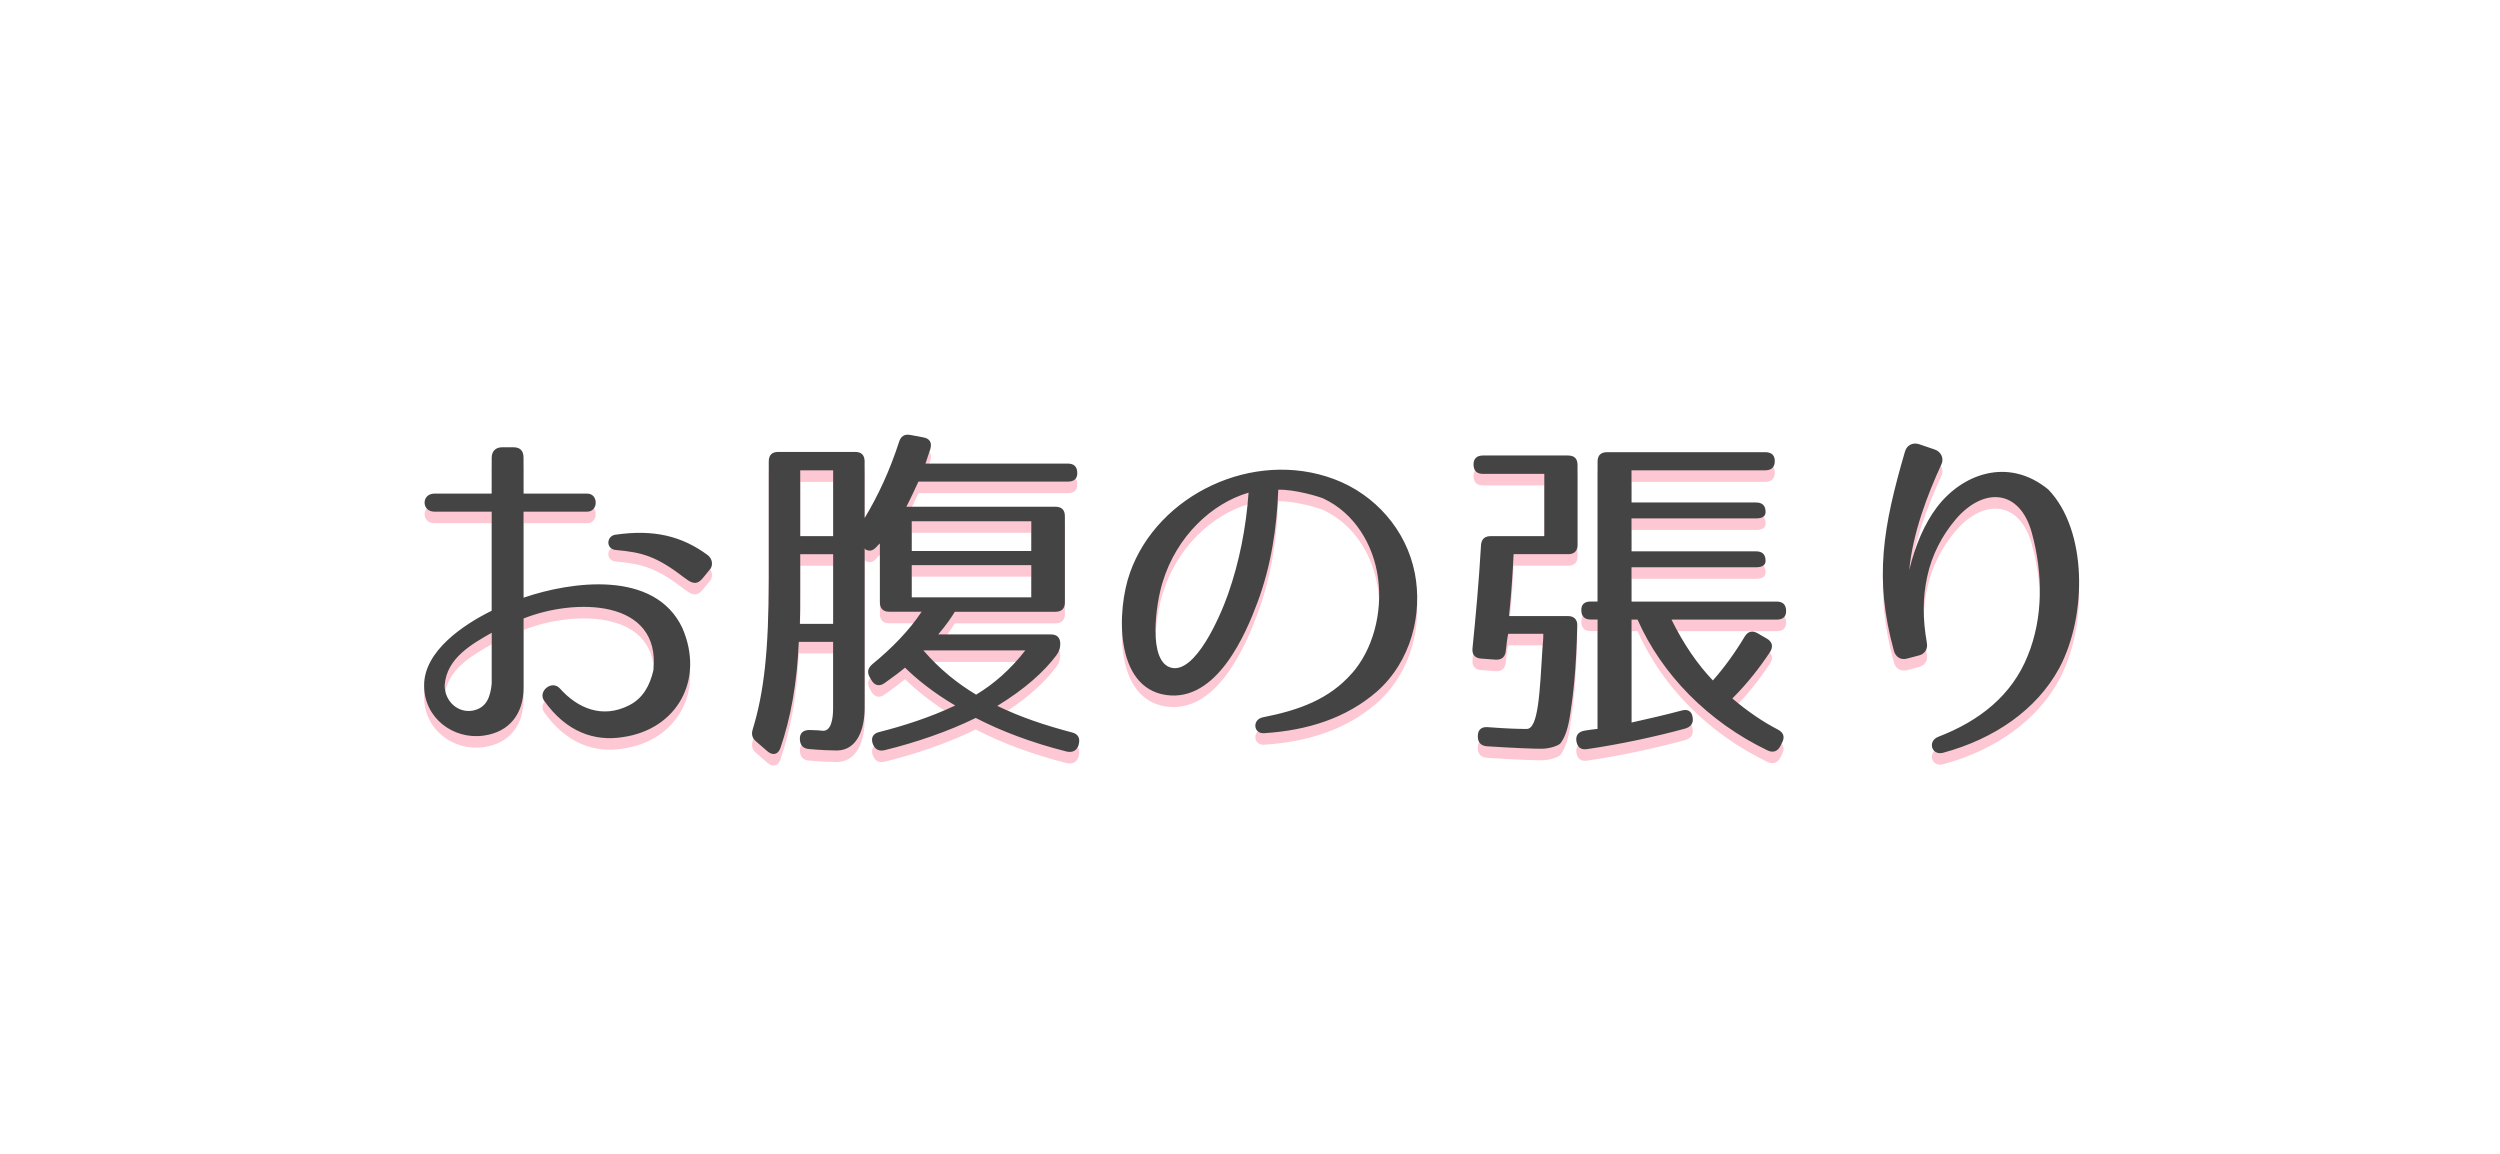
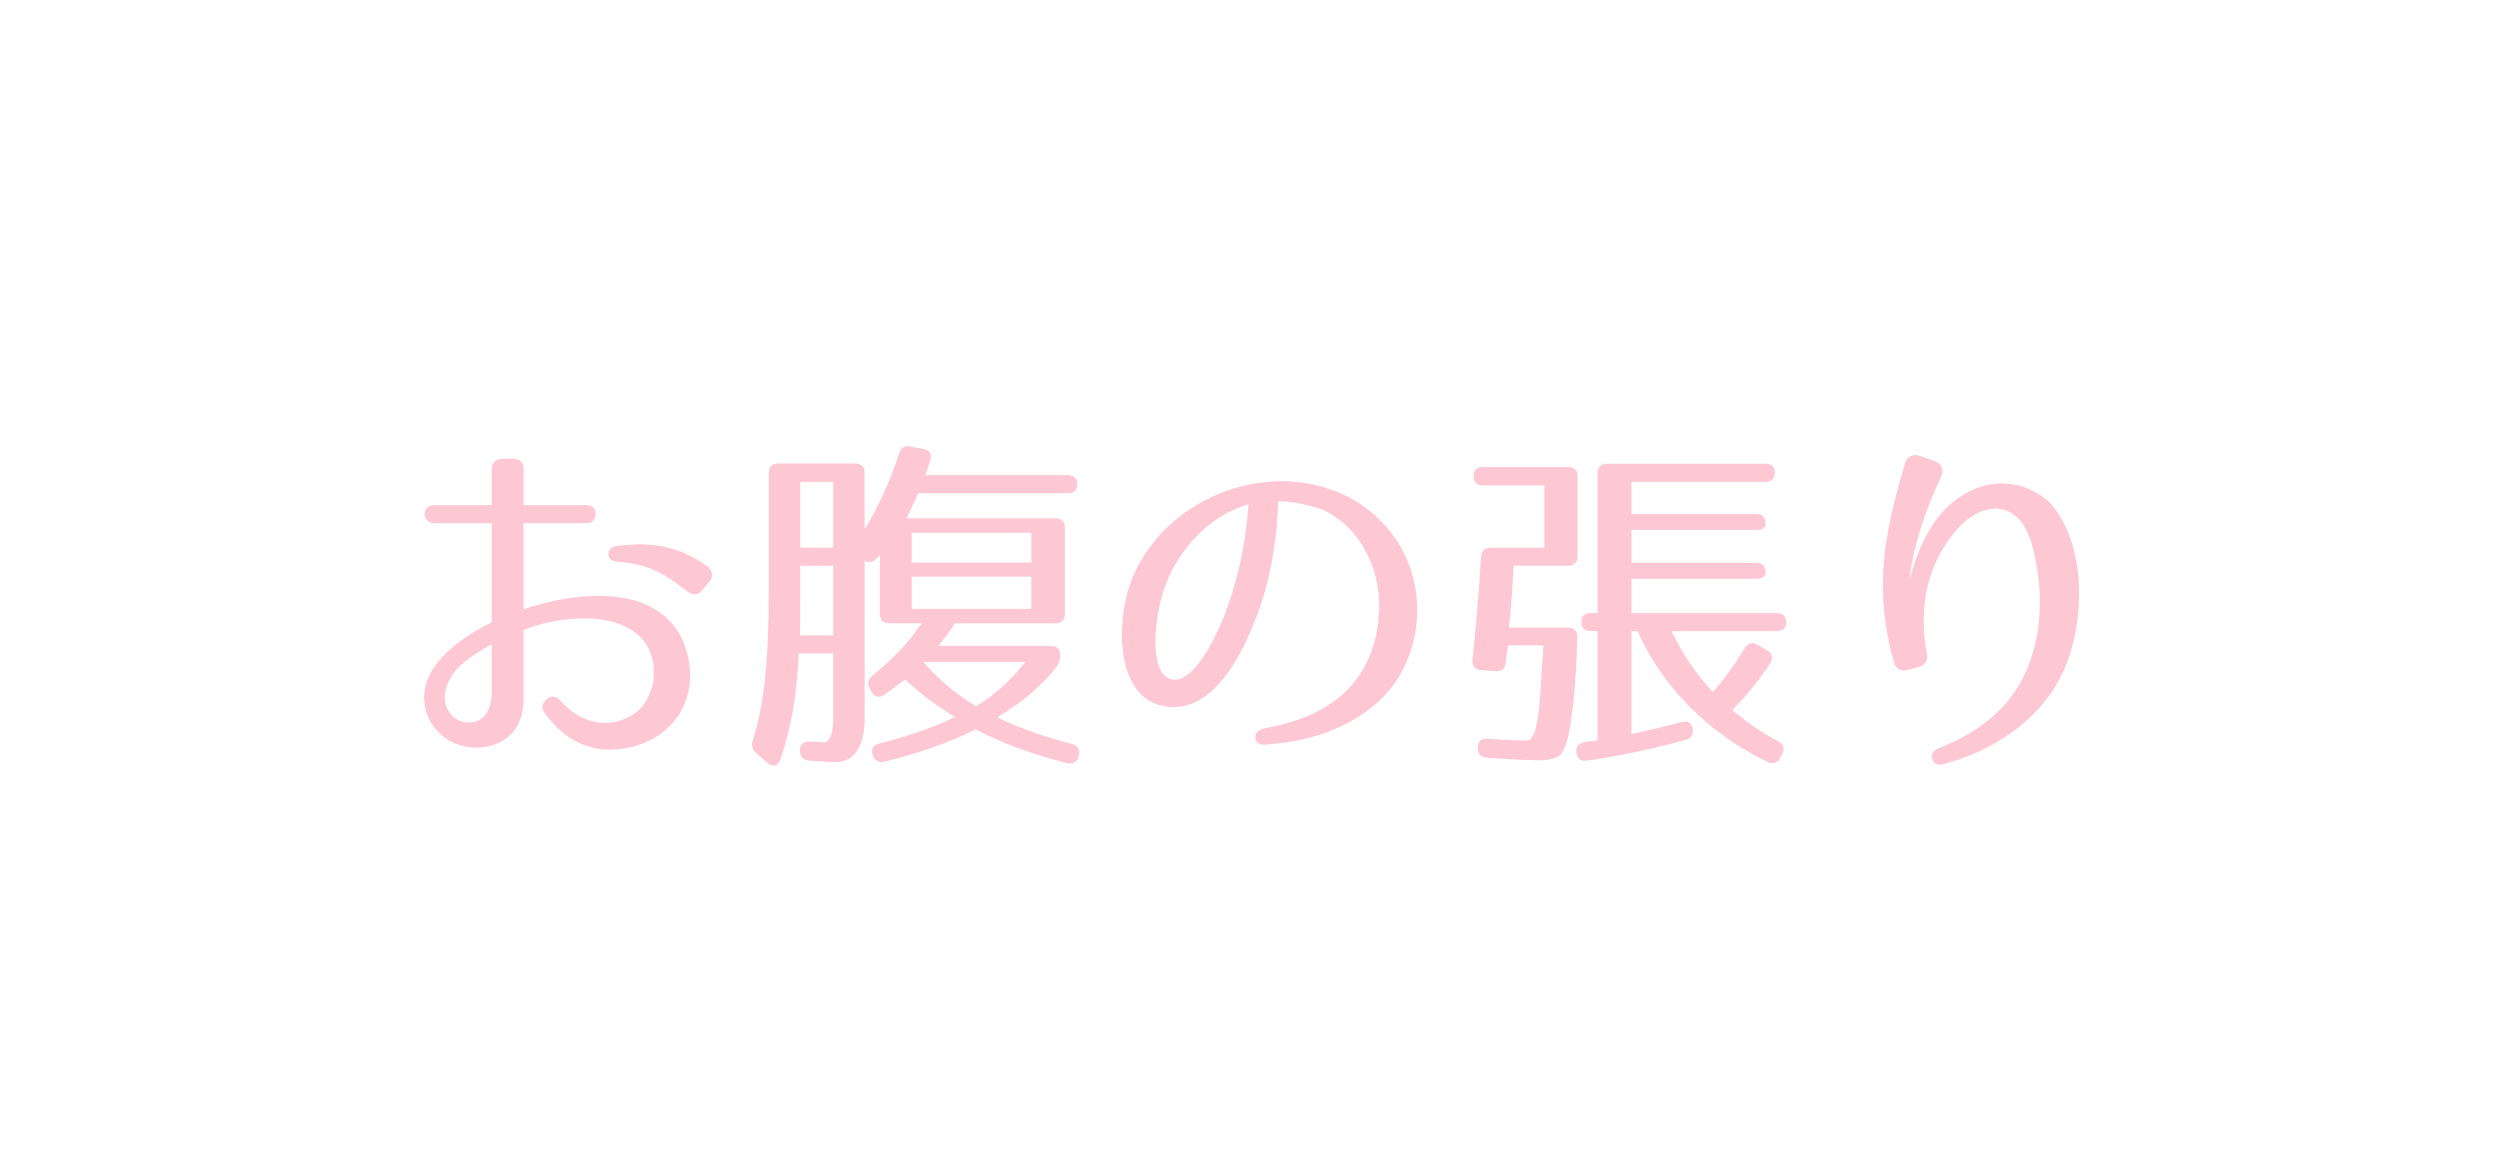
<svg xmlns="http://www.w3.org/2000/svg" viewBox="0 0 650 300">
  <defs>
    <style>.cls-1{fill:#fdc8d3}.cls-2{fill:#444}</style>
  </defs>
  <path style="fill:none" d="M0 0h650v300H0z" id="haikei" />
  <g id="_レイヤー_3">
    <path class="cls-1" d="M136.12 136.05v22.35c12.33-4.23 34.13-7.36 41.31 7.91 5.8 13.43-1.38 26.31-15.46 28.33-7.36 1.2-14.72-1.29-20.51-9.48-1.66-2.39 2.02-5.52 4.14-3.13 4.6 5.15 11.04 7.91 18.03 4.32 3.59-1.84 5.34-5.15 6.26-9.11 1.93-18.58-20.42-18.77-33.76-13.43v18.03c0 6.62-3.59 11.5-10.4 12.42-8 1.1-15.46-4.69-15.46-12.97-.09-9.02 10.3-15.92 17.57-19.5v-25.76h-14.9c-3.4 0-3.4-4.69 0-4.69h14.9v-9.29c0-1.75 1.01-2.76 2.76-2.76h2.85c1.84 0 2.67.92 2.67 2.76v9.29h16.56c2.94 0 2.94 4.69 0 4.69h-16.56Zm-20.51 45.17c0 4.05 3.4 7.27 7.36 6.53 3.59-.74 4.51-3.59 4.88-6.99v-13.25c-4.97 2.85-11.78 6.53-12.24 13.71Zm62.65-27.78c-7.64-5.89-11.22-6.81-18.21-7.45-2.58-.28-2.39-3.59-.09-3.96 10.12-1.47 17.39.37 24.1 5.34 1.01.83 1.38 2.21.74 3.4l-2.02 2.48c-1.47 1.84-2.76 1.56-4.51.18ZM241.92 119.67c-.37 1.1-.83 2.39-1.29 3.86h36.98c1.66 0 2.48.83 2.48 2.48 0 1.47-.83 2.21-2.48 2.21h-38.82c-.83 1.75-1.75 3.86-3.13 6.53h38.73c1.66 0 2.48.83 2.48 2.48v22.35c0 1.66-.83 2.48-2.48 2.48h-26.13c-.92 1.47-2.12 3.31-4.32 5.89h29.25c1.66 0 2.48.83 2.48 2.48 0 1.1-.28 1.93-1.01 2.94-3.22 4.32-8.28 8.83-15.36 13.16 6.07 2.94 12.42 5.06 19.41 6.9 1.56.37 2.21 1.47 1.75 3.13v.09c-.46 1.47-1.56 2.12-3.13 1.75-9.11-2.3-17.11-5.34-23.64-8.74-7.08 3.5-15.73 6.44-23.64 8.37-1.56.37-2.58-.18-3.13-1.66-.55-1.56.09-2.67 1.66-3.04 6.16-1.56 13.16-3.77 19.78-6.9-5.8-3.4-10.03-6.9-13.06-9.84-1.29 1.1-2.94 2.3-5.24 3.96-1.38 1.01-2.67.74-3.5-.74l-.37-.64c-.83-1.38-.55-2.48.64-3.5 4.97-4.05 9.57-8.74 12.79-13.62h-8.37c-1.66 0-2.48-.83-2.48-2.48V144.3c-.28.28-.64.55-.83.83-1.1 1.29-2.3 1.38-3.5.28l.37.37v41.31c0 5.15-1.75 10.95-7.18 11.04-1.38 0-4.05-.09-7.18-.37-1.56-.09-2.39-.92-2.48-2.48-.09-1.66.83-2.48 2.48-2.48 1.01.09 1.93 0 3.22.18 2.48.37 2.94-3.13 2.94-5.89v-17.2h-8.92c-.46 10.86-2.12 19.78-4.78 27.6-.64 1.75-2.02 2.02-3.4.83l-2.85-2.48c-1.1-.92-1.38-1.93-.92-3.31 2.85-9.38 4.14-20.15 4.14-39.1v-30.45c0-1.66.83-2.48 2.48-2.48h19.96c1.66 0 2.48.83 2.48 2.48v14.72c3.5-5.8 6.53-12.33 8.92-19.69.46-1.56 1.38-2.21 2.94-1.93l3.4.64c1.66.28 2.3 1.38 1.84 2.94Zm-33.95 45.54h8.65v-18.12h-8.56v9.38c0 4.14 0 6.99-.09 8.74Zm8.65-39.93h-8.56v17.11h8.56v-17.11Zm51.52 13.25h-31.09v7.73h31.09v-7.73Zm0 11.41h-31.09v8.37h31.09v-8.37Zm-14.35 33.67c4.6-2.76 8.92-6.53 12.79-11.5h-26.5c4.32 4.97 8.83 8.56 13.71 11.5ZM351.49 178.09c5.43-6.16 8-15.64 6.81-24.75-1.2-8.83-6.16-16.93-14.17-20.7-.92-.46-7.64-2.48-11.78-2.3-.37 9.84-1.84 19.78-5.43 29.35-2.94 7.91-10.49 25.94-23.73 24.01-13.43-1.93-12.88-22.08-9.38-31.83 7.18-20.24 32.01-32.2 53.08-24.29 10.58 3.96 18.77 13.16 20.97 24.47 2.02 10.4-.83 22.81-9.94 30.82-7.91 6.81-17.85 10.03-29.25 10.76-2.85.18-3.13-3.59-.28-4.14 9.38-1.84 17.2-4.69 23.09-11.41Zm-46.92-1.47c6.16 1.47 12.51-12.88 14.72-19.13 2.94-8.37 4.69-17.29 5.34-26.4-9.48 2.76-18.67 11.22-22.35 23.27-1.75 5.52-3.96 20.79 2.3 22.26ZM407.71 147.08h-14.17c-.28 5.61-.64 10.86-1.2 16.1h15.36c1.56 0 2.48.92 2.39 2.58-.28 11.59-1.1 18.12-1.75 22.35-.55 3.96-1.29 6.35-2.58 8.1-.46.64-2.85 1.47-4.97 1.47s-6.9-.18-14.08-.64c-1.66-.09-2.48-1.01-2.48-2.58v-.09c0-1.66 1.01-2.48 2.67-2.3 4.97.37 7.82.46 10.03.46 3.04 0 3.4-9.29 4.14-21.43.09-1.2.18-1.75.18-2.39v-.92h-9.11c-.28 1.2-.46 2.94-.64 4.51-.18 1.56-1.1 2.3-2.67 2.21l-3.77-.28c-1.56-.09-2.39-1.1-2.21-2.67.83-8.28 1.66-17.2 2.21-26.77.09-1.56.92-2.39 2.48-2.39h13.98v-16.19H385.6c-1.66 0-2.48-.83-2.48-2.48 0-1.47.83-2.3 2.48-2.3h22.08c1.66 0 2.48.83 2.48 2.48v20.7c0 1.66-.83 2.48-2.48 2.48Zm53.73-24.19c0 1.56-.83 2.39-2.48 2.39h-34.77v8.37h32.38c1.66 0 2.48.83 2.48 2.48 0 1.1-.83 1.66-2.48 1.66h-32.38v8.56h32.38c1.66 0 2.48.83 2.48 2.48 0 1.1-.83 1.66-2.48 1.66h-32.38v8.92h37.72c1.66 0 2.48.83 2.48 2.48 0 1.47-.83 2.21-2.48 2.21h-27.32c3.22 6.53 6.9 11.78 10.76 15.82 2.85-3.22 5.61-6.99 8.28-11.41.83-1.38 2.02-1.66 3.4-.83l2.39 1.38c1.38.83 1.66 2.02.83 3.4-2.67 4.05-5.89 8.19-9.84 12.14 4.14 3.5 8.09 6.16 11.87 8.1 1.38.74 1.84 1.84 1.1 3.31l-.46.92c-.74 1.47-1.93 1.84-3.31 1.2-15.55-7.45-27.6-19.87-33.85-34.04h-1.56v26.77c4.14-.92 8.92-2.02 13.06-3.13 1.66-.46 2.67.28 2.85 1.93.18 1.38-.46 2.3-1.93 2.76-7.73 2.12-17.2 4.14-25.48 5.34-1.66.28-2.58-.46-2.85-2.12-.18-1.47.55-2.39 2.12-2.67 1.1-.18 2.39-.37 3.4-.46v-28.43h-1.75c-1.66 0-2.48-.83-2.48-2.48 0-1.47.83-2.21 2.48-2.21h1.75v-36.34c0-1.66.83-2.48 2.48-2.48h41.12c1.66 0 2.48.83 2.48 2.3ZM504.77 123.72c-3.68 8-7.45 17.85-8.37 27.51 1.56-6.53 4.05-12.14 7.08-16.19 6.44-8.65 18.49-13.43 29.07-4.78 10.21 10.58 10.12 32.84 2.85 46.46-5.89 10.86-16.93 18.4-30.17 21.99-3.04.83-4.14-3.04-1.29-4.14 10.76-4.14 19.13-10.76 23.27-21.07 4.05-9.94 3.96-21.34 1.1-31.83-3.13-11.68-12.7-12.05-19.87-3.59-3.5 4.14-6.16 9.2-7.36 14.81-1.2 5.43-1.2 10.95-.09 17.29.28 1.56-.55 2.85-2.02 3.22l-3.13.83c-1.56.46-2.94-.37-3.4-1.93-5.24-18.95-2.85-32.29 2.85-51.88.46-1.66 2.02-2.48 3.68-1.93l4.05 1.38c1.66.55 2.48 2.3 1.75 3.86Z" />
-     <path class="cls-2" d="M136.12 133.05v22.35c12.33-4.23 34.13-7.36 41.31 7.91 5.8 13.43-1.38 26.31-15.46 28.33-7.36 1.2-14.72-1.29-20.51-9.48-1.66-2.39 2.02-5.52 4.14-3.13 4.6 5.15 11.04 7.91 18.03 4.32 3.59-1.84 5.34-5.15 6.26-9.11 1.93-18.58-20.42-18.77-33.76-13.43v18.03c0 6.62-3.59 11.5-10.4 12.42-8 1.1-15.46-4.69-15.46-12.97-.09-9.02 10.3-15.92 17.57-19.5v-25.76h-14.9c-3.4 0-3.4-4.69 0-4.69h14.9v-9.29c0-1.75 1.01-2.76 2.76-2.76h2.85c1.84 0 2.67.92 2.67 2.76v9.29h16.56c2.94 0 2.94 4.69 0 4.69h-16.56Zm-20.51 45.17c0 4.05 3.4 7.27 7.36 6.53 3.59-.74 4.51-3.59 4.88-6.99v-13.25c-4.97 2.85-11.78 6.53-12.24 13.71Zm62.65-27.78c-7.64-5.89-11.22-6.81-18.21-7.45-2.58-.28-2.39-3.59-.09-3.96 10.12-1.47 17.39.37 24.1 5.34 1.01.83 1.38 2.21.74 3.4l-2.02 2.48c-1.47 1.84-2.76 1.56-4.51.18ZM241.92 116.67c-.37 1.1-.83 2.39-1.29 3.86h36.98c1.66 0 2.48.83 2.48 2.48 0 1.47-.83 2.21-2.48 2.21h-38.82c-.83 1.75-1.75 3.86-3.13 6.53h38.73c1.66 0 2.48.83 2.48 2.48v22.35c0 1.66-.83 2.48-2.48 2.48h-26.13c-.92 1.47-2.12 3.31-4.32 5.89h29.25c1.66 0 2.48.83 2.48 2.48 0 1.1-.28 1.93-1.01 2.94-3.22 4.32-8.28 8.83-15.36 13.16 6.07 2.94 12.42 5.06 19.41 6.9 1.56.37 2.21 1.47 1.75 3.13v.09c-.46 1.47-1.56 2.12-3.13 1.75-9.11-2.3-17.11-5.34-23.64-8.74-7.08 3.5-15.73 6.44-23.64 8.37-1.56.37-2.58-.18-3.13-1.66-.55-1.56.09-2.67 1.66-3.04 6.16-1.56 13.16-3.77 19.78-6.9-5.8-3.4-10.03-6.9-13.06-9.84-1.29 1.1-2.94 2.3-5.24 3.96-1.38 1.01-2.67.74-3.5-.74l-.37-.64c-.83-1.38-.55-2.48.64-3.5 4.97-4.05 9.57-8.74 12.79-13.62h-8.37c-1.66 0-2.48-.83-2.48-2.48V141.3c-.28.28-.64.55-.83.83-1.1 1.29-2.3 1.38-3.5.28l.37.37v41.31c0 5.15-1.75 10.95-7.18 11.04-1.38 0-4.05-.09-7.18-.37-1.56-.09-2.39-.92-2.48-2.48-.09-1.66.83-2.48 2.48-2.48 1.01.09 1.93 0 3.22.18 2.48.37 2.94-3.13 2.94-5.89v-17.2h-8.92c-.46 10.86-2.12 19.78-4.78 27.6-.64 1.75-2.02 2.02-3.4.83l-2.85-2.48c-1.1-.92-1.38-1.93-.92-3.31 2.85-9.38 4.14-20.15 4.14-39.1v-30.45c0-1.66.83-2.48 2.48-2.48h19.96c1.66 0 2.48.83 2.48 2.48v14.72c3.5-5.8 6.53-12.33 8.92-19.69.46-1.56 1.38-2.21 2.94-1.93l3.4.64c1.66.28 2.3 1.38 1.84 2.94Zm-33.95 45.54h8.65v-18.12h-8.56v9.38c0 4.14 0 6.99-.09 8.74Zm8.65-39.93h-8.56v17.11h8.56v-17.11Zm51.52 13.25h-31.09v7.73h31.09v-7.73Zm0 11.41h-31.09v8.37h31.09v-8.37Zm-14.35 33.67c4.6-2.76 8.92-6.53 12.79-11.5h-26.5c4.32 4.97 8.83 8.56 13.71 11.5ZM351.49 175.09c5.43-6.16 8-15.64 6.81-24.75-1.2-8.83-6.16-16.93-14.17-20.7-.92-.46-7.64-2.48-11.78-2.3-.37 9.84-1.84 19.78-5.43 29.35-2.94 7.91-10.49 25.94-23.73 24.01-13.43-1.93-12.88-22.08-9.38-31.83 7.18-20.24 32.01-32.2 53.08-24.29 10.58 3.96 18.77 13.16 20.97 24.47 2.02 10.4-.83 22.81-9.94 30.82-7.91 6.81-17.85 10.03-29.25 10.76-2.85.18-3.13-3.59-.28-4.14 9.38-1.84 17.2-4.69 23.09-11.41Zm-46.92-1.47c6.16 1.47 12.51-12.88 14.72-19.13 2.94-8.37 4.69-17.29 5.34-26.4-9.48 2.76-18.67 11.22-22.35 23.27-1.75 5.52-3.96 20.79 2.3 22.26ZM407.71 144.08h-14.17c-.28 5.61-.64 10.86-1.2 16.1h15.36c1.56 0 2.48.92 2.39 2.58-.28 11.59-1.1 18.12-1.75 22.35-.55 3.96-1.29 6.35-2.58 8.1-.46.64-2.85 1.47-4.97 1.47s-6.9-.18-14.08-.64c-1.66-.09-2.48-1.01-2.48-2.58v-.09c0-1.66 1.01-2.48 2.67-2.3 4.97.37 7.82.46 10.03.46 3.04 0 3.4-9.29 4.14-21.43.09-1.2.18-1.75.18-2.39v-.92h-9.11c-.28 1.2-.46 2.94-.64 4.51-.18 1.56-1.1 2.3-2.67 2.21l-3.77-.28c-1.56-.09-2.39-1.1-2.21-2.67.83-8.28 1.66-17.2 2.21-26.77.09-1.56.92-2.39 2.48-2.39h13.98v-16.19H385.6c-1.66 0-2.48-.83-2.48-2.48 0-1.47.83-2.3 2.48-2.3h22.08c1.66 0 2.48.83 2.48 2.48v20.7c0 1.66-.83 2.48-2.48 2.48Zm53.73-24.19c0 1.56-.83 2.39-2.48 2.39h-34.77v8.37h32.38c1.66 0 2.48.83 2.48 2.48 0 1.1-.83 1.66-2.48 1.66h-32.38v8.56h32.38c1.66 0 2.48.83 2.48 2.48 0 1.1-.83 1.66-2.48 1.66h-32.38v8.92h37.72c1.66 0 2.48.83 2.48 2.48 0 1.47-.83 2.21-2.48 2.21h-27.32c3.22 6.53 6.9 11.78 10.76 15.82 2.85-3.22 5.61-6.99 8.28-11.41.83-1.38 2.02-1.66 3.4-.83l2.39 1.38c1.38.83 1.66 2.02.83 3.4-2.67 4.05-5.89 8.19-9.84 12.14 4.14 3.5 8.09 6.16 11.87 8.1 1.38.74 1.84 1.84 1.1 3.31l-.46.92c-.74 1.47-1.93 1.84-3.31 1.2-15.55-7.45-27.6-19.87-33.85-34.04h-1.56v26.77c4.14-.92 8.92-2.02 13.06-3.13 1.66-.46 2.67.28 2.85 1.93.18 1.38-.46 2.3-1.93 2.76-7.73 2.12-17.2 4.14-25.48 5.34-1.66.28-2.58-.46-2.85-2.12-.18-1.47.55-2.39 2.12-2.67 1.1-.18 2.39-.37 3.4-.46v-28.43h-1.75c-1.66 0-2.48-.83-2.48-2.48 0-1.47.83-2.21 2.48-2.21h1.75v-36.34c0-1.66.83-2.48 2.48-2.48h41.12c1.66 0 2.48.83 2.48 2.3ZM504.77 120.72c-3.68 8-7.45 17.85-8.37 27.51 1.56-6.53 4.05-12.14 7.08-16.19 6.44-8.65 18.49-13.43 29.07-4.78 10.21 10.58 10.12 32.84 2.85 46.46-5.89 10.86-16.93 18.4-30.17 21.99-3.04.83-4.14-3.04-1.29-4.14 10.76-4.14 19.13-10.76 23.27-21.07 4.05-9.94 3.96-21.34 1.1-31.83-3.13-11.68-12.7-12.05-19.87-3.59-3.5 4.14-6.16 9.2-7.36 14.81-1.2 5.43-1.2 10.95-.09 17.29.28 1.56-.55 2.85-2.02 3.22l-3.13.83c-1.56.46-2.94-.37-3.4-1.93-5.24-18.95-2.85-32.29 2.85-51.88.46-1.66 2.02-2.48 3.68-1.93l4.05 1.38c1.66.55 2.48 2.3 1.75 3.86Z" />
  </g>
</svg>